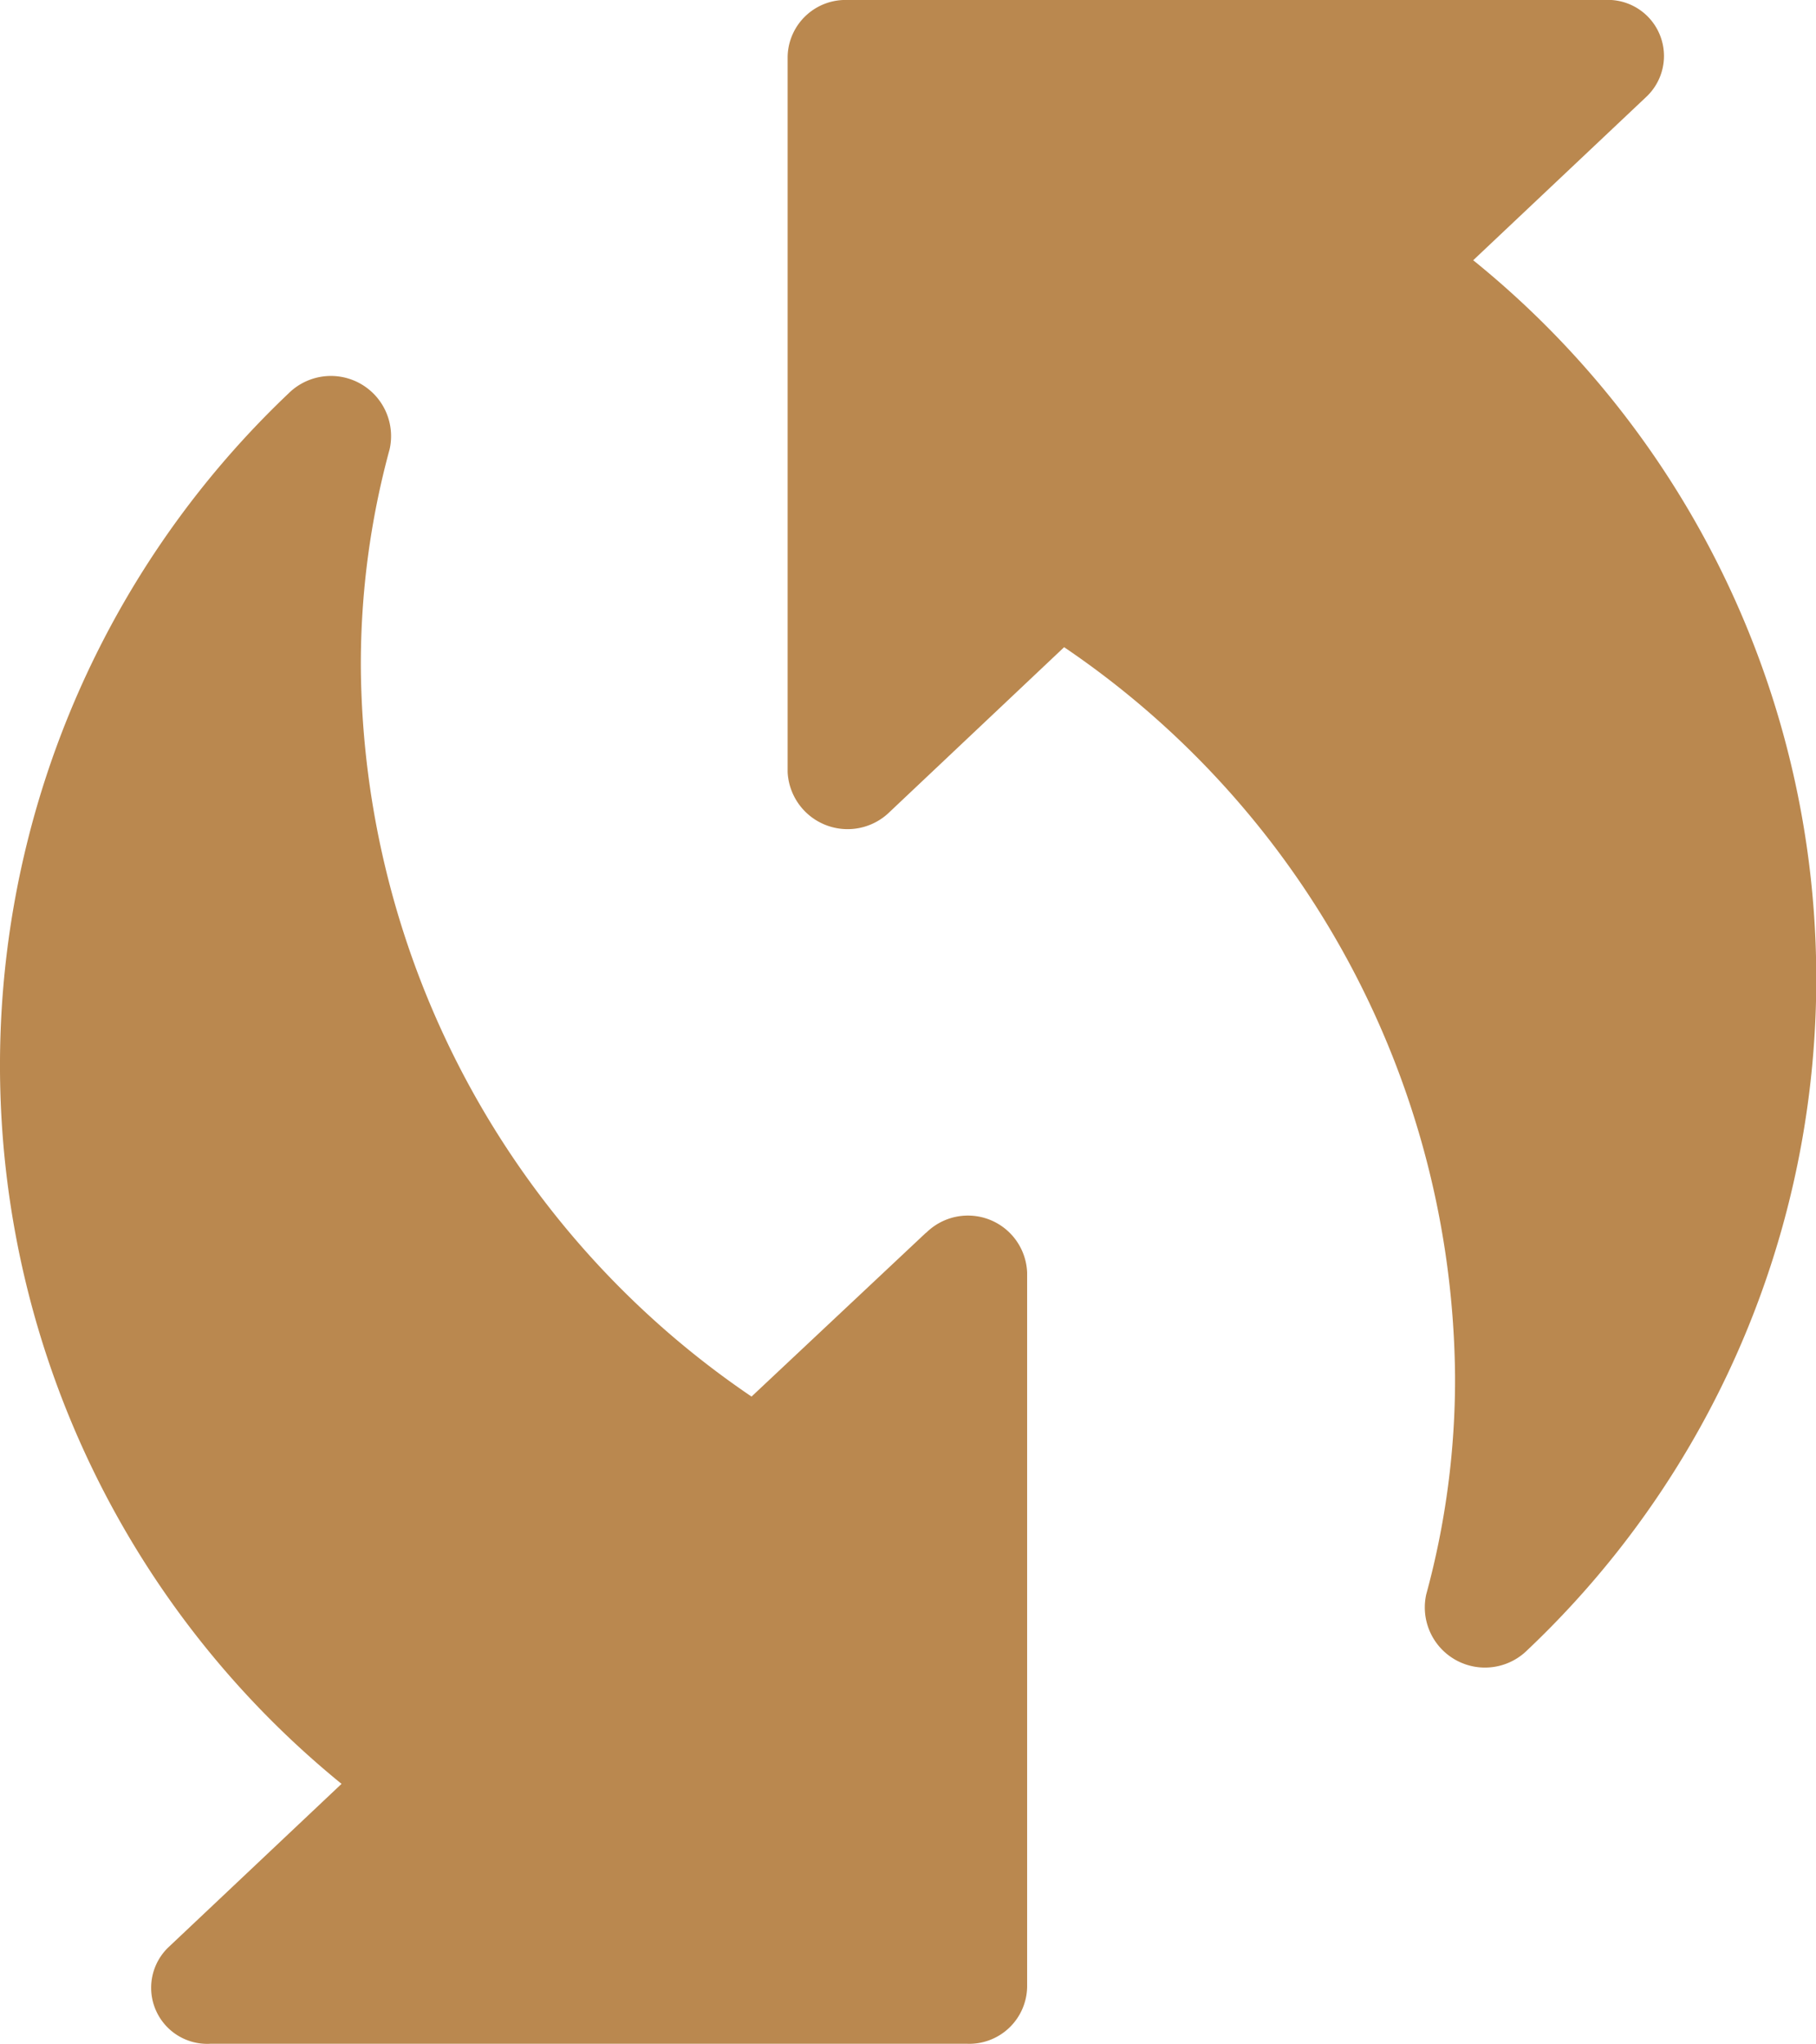
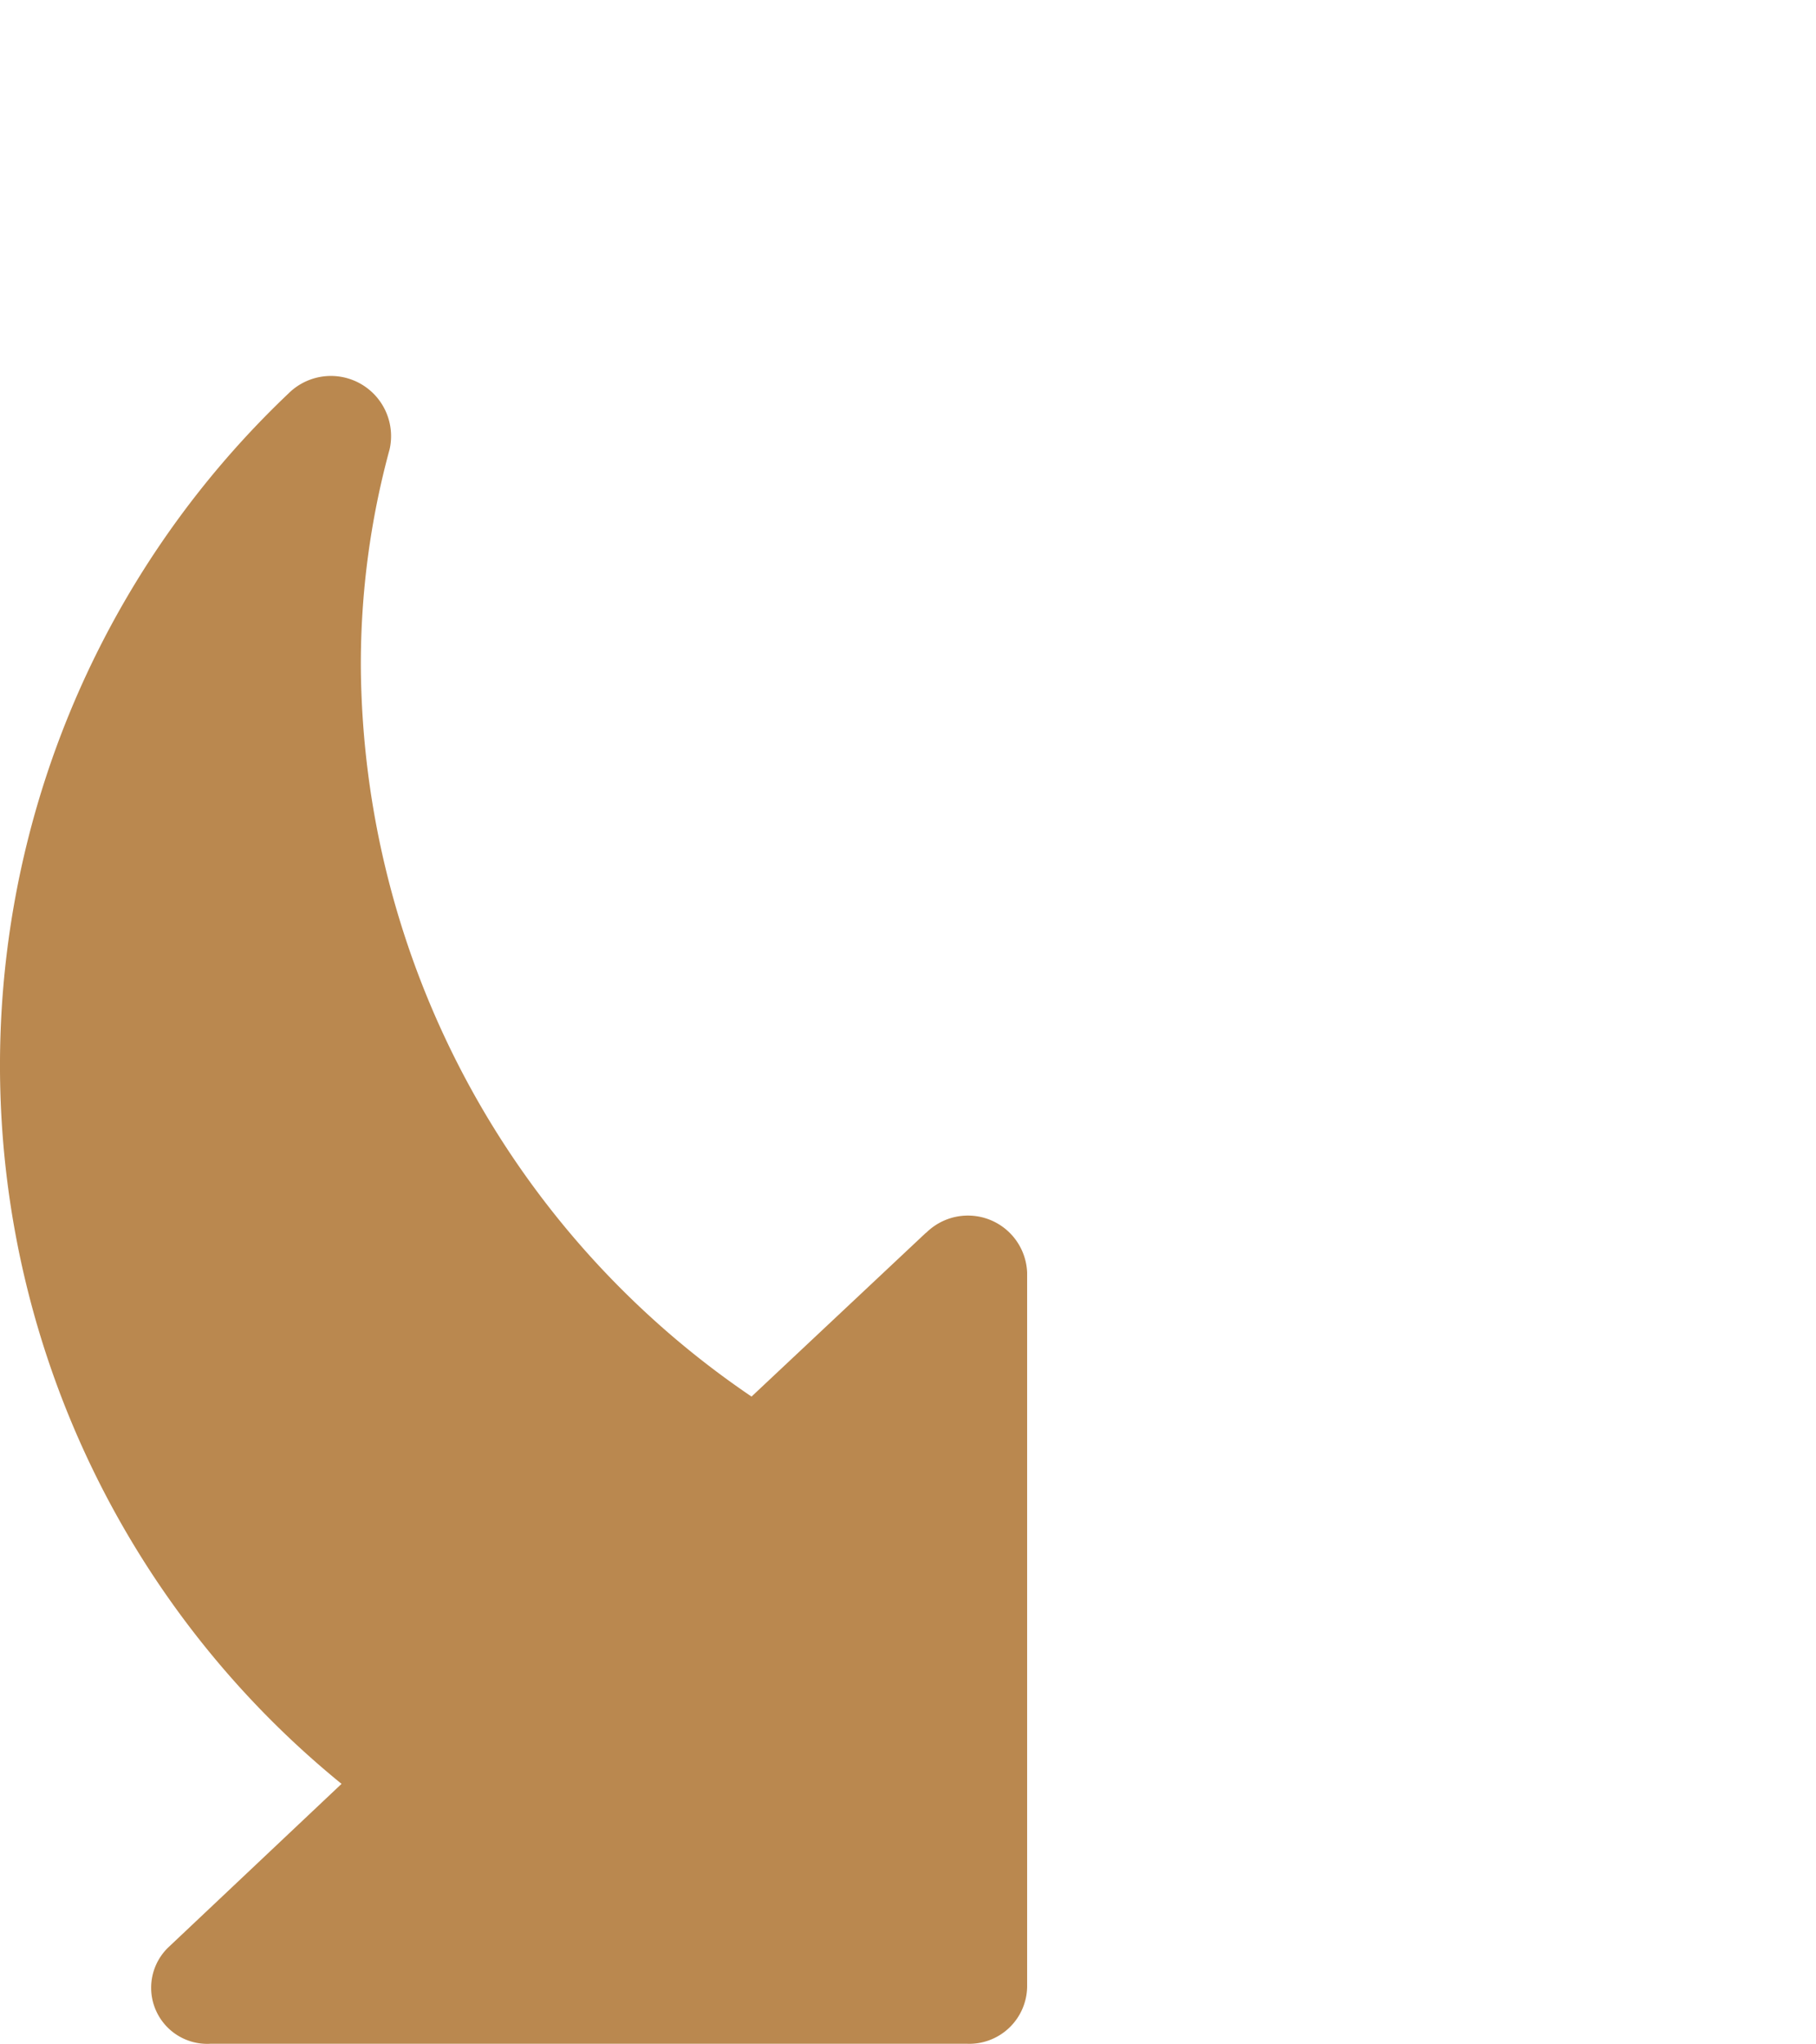
<svg xmlns="http://www.w3.org/2000/svg" width="15.999" height="18.003" viewBox="0 0 15.999 18.003">
  <g id="wagering" transform="translate(-0.001 0)">
    <g id="Group_27" data-name="Group 27">
      <g id="Group_25" data-name="Group 25">
-         <path id="Path_19" data-name="Path 19" d="M12.98,2.292,14.506.852A.494.494,0,0,0,14.136,0H7.47a.51.51,0,0,0-.53.5V6.8a.529.529,0,0,0,.9.35l1.536-1.45a7.835,7.835,0,0,1,3.444,6.423,7.2,7.2,0,0,1-.254,1.92.53.53,0,0,0,.89.491A8.138,8.138,0,0,0,12.98,2.292Z" fill="#ba884f" />
-       </g>
+         </g>
      <g id="Group_26" data-name="Group 26">
        <path id="Path_20" data-name="Path 20" d="M8.159,10.857,6.622,12.3A7.835,7.835,0,0,1,3.18,5.875a7.2,7.2,0,0,1,.254-1.92.53.53,0,0,0-.89-.491A8.159,8.159,0,0,0,3.01,15.711l-1.526,1.44A.494.494,0,0,0,1.855,18H8.52a.51.51,0,0,0,.53-.5V11.208a.522.522,0,0,0-.89-.35Z" fill="#ba884f" />
      </g>
    </g>
  </g>
</svg>